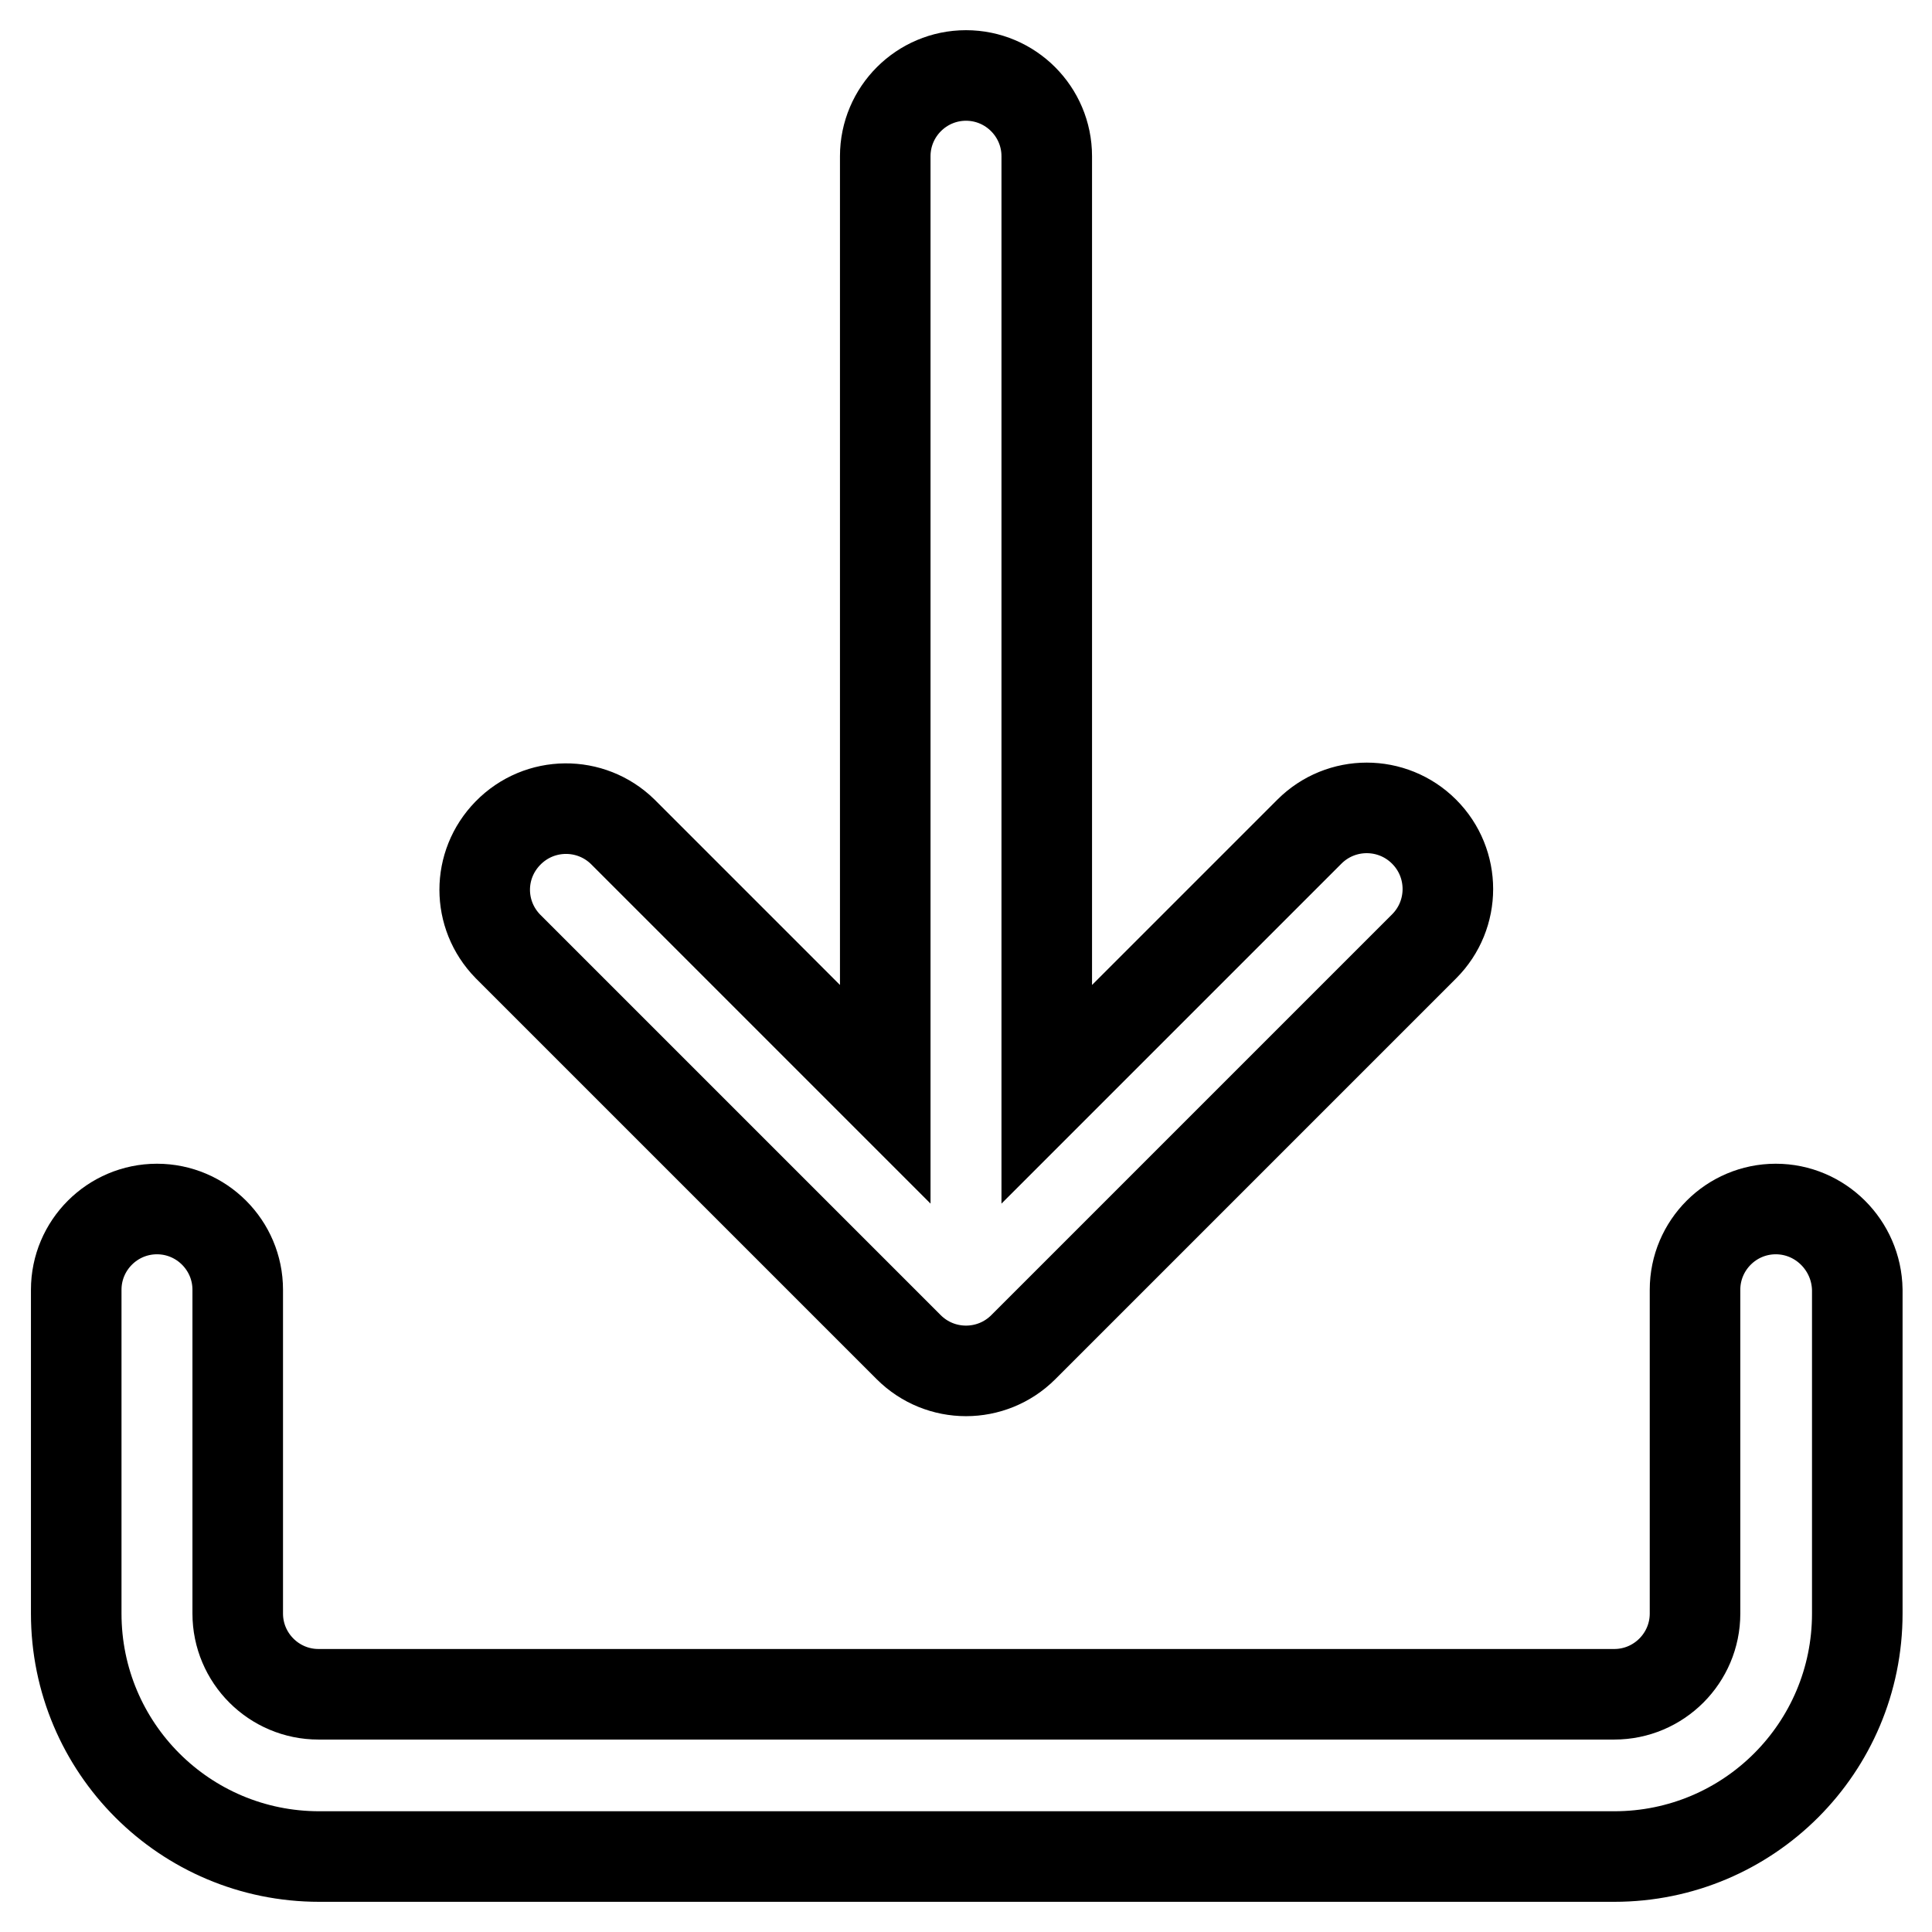
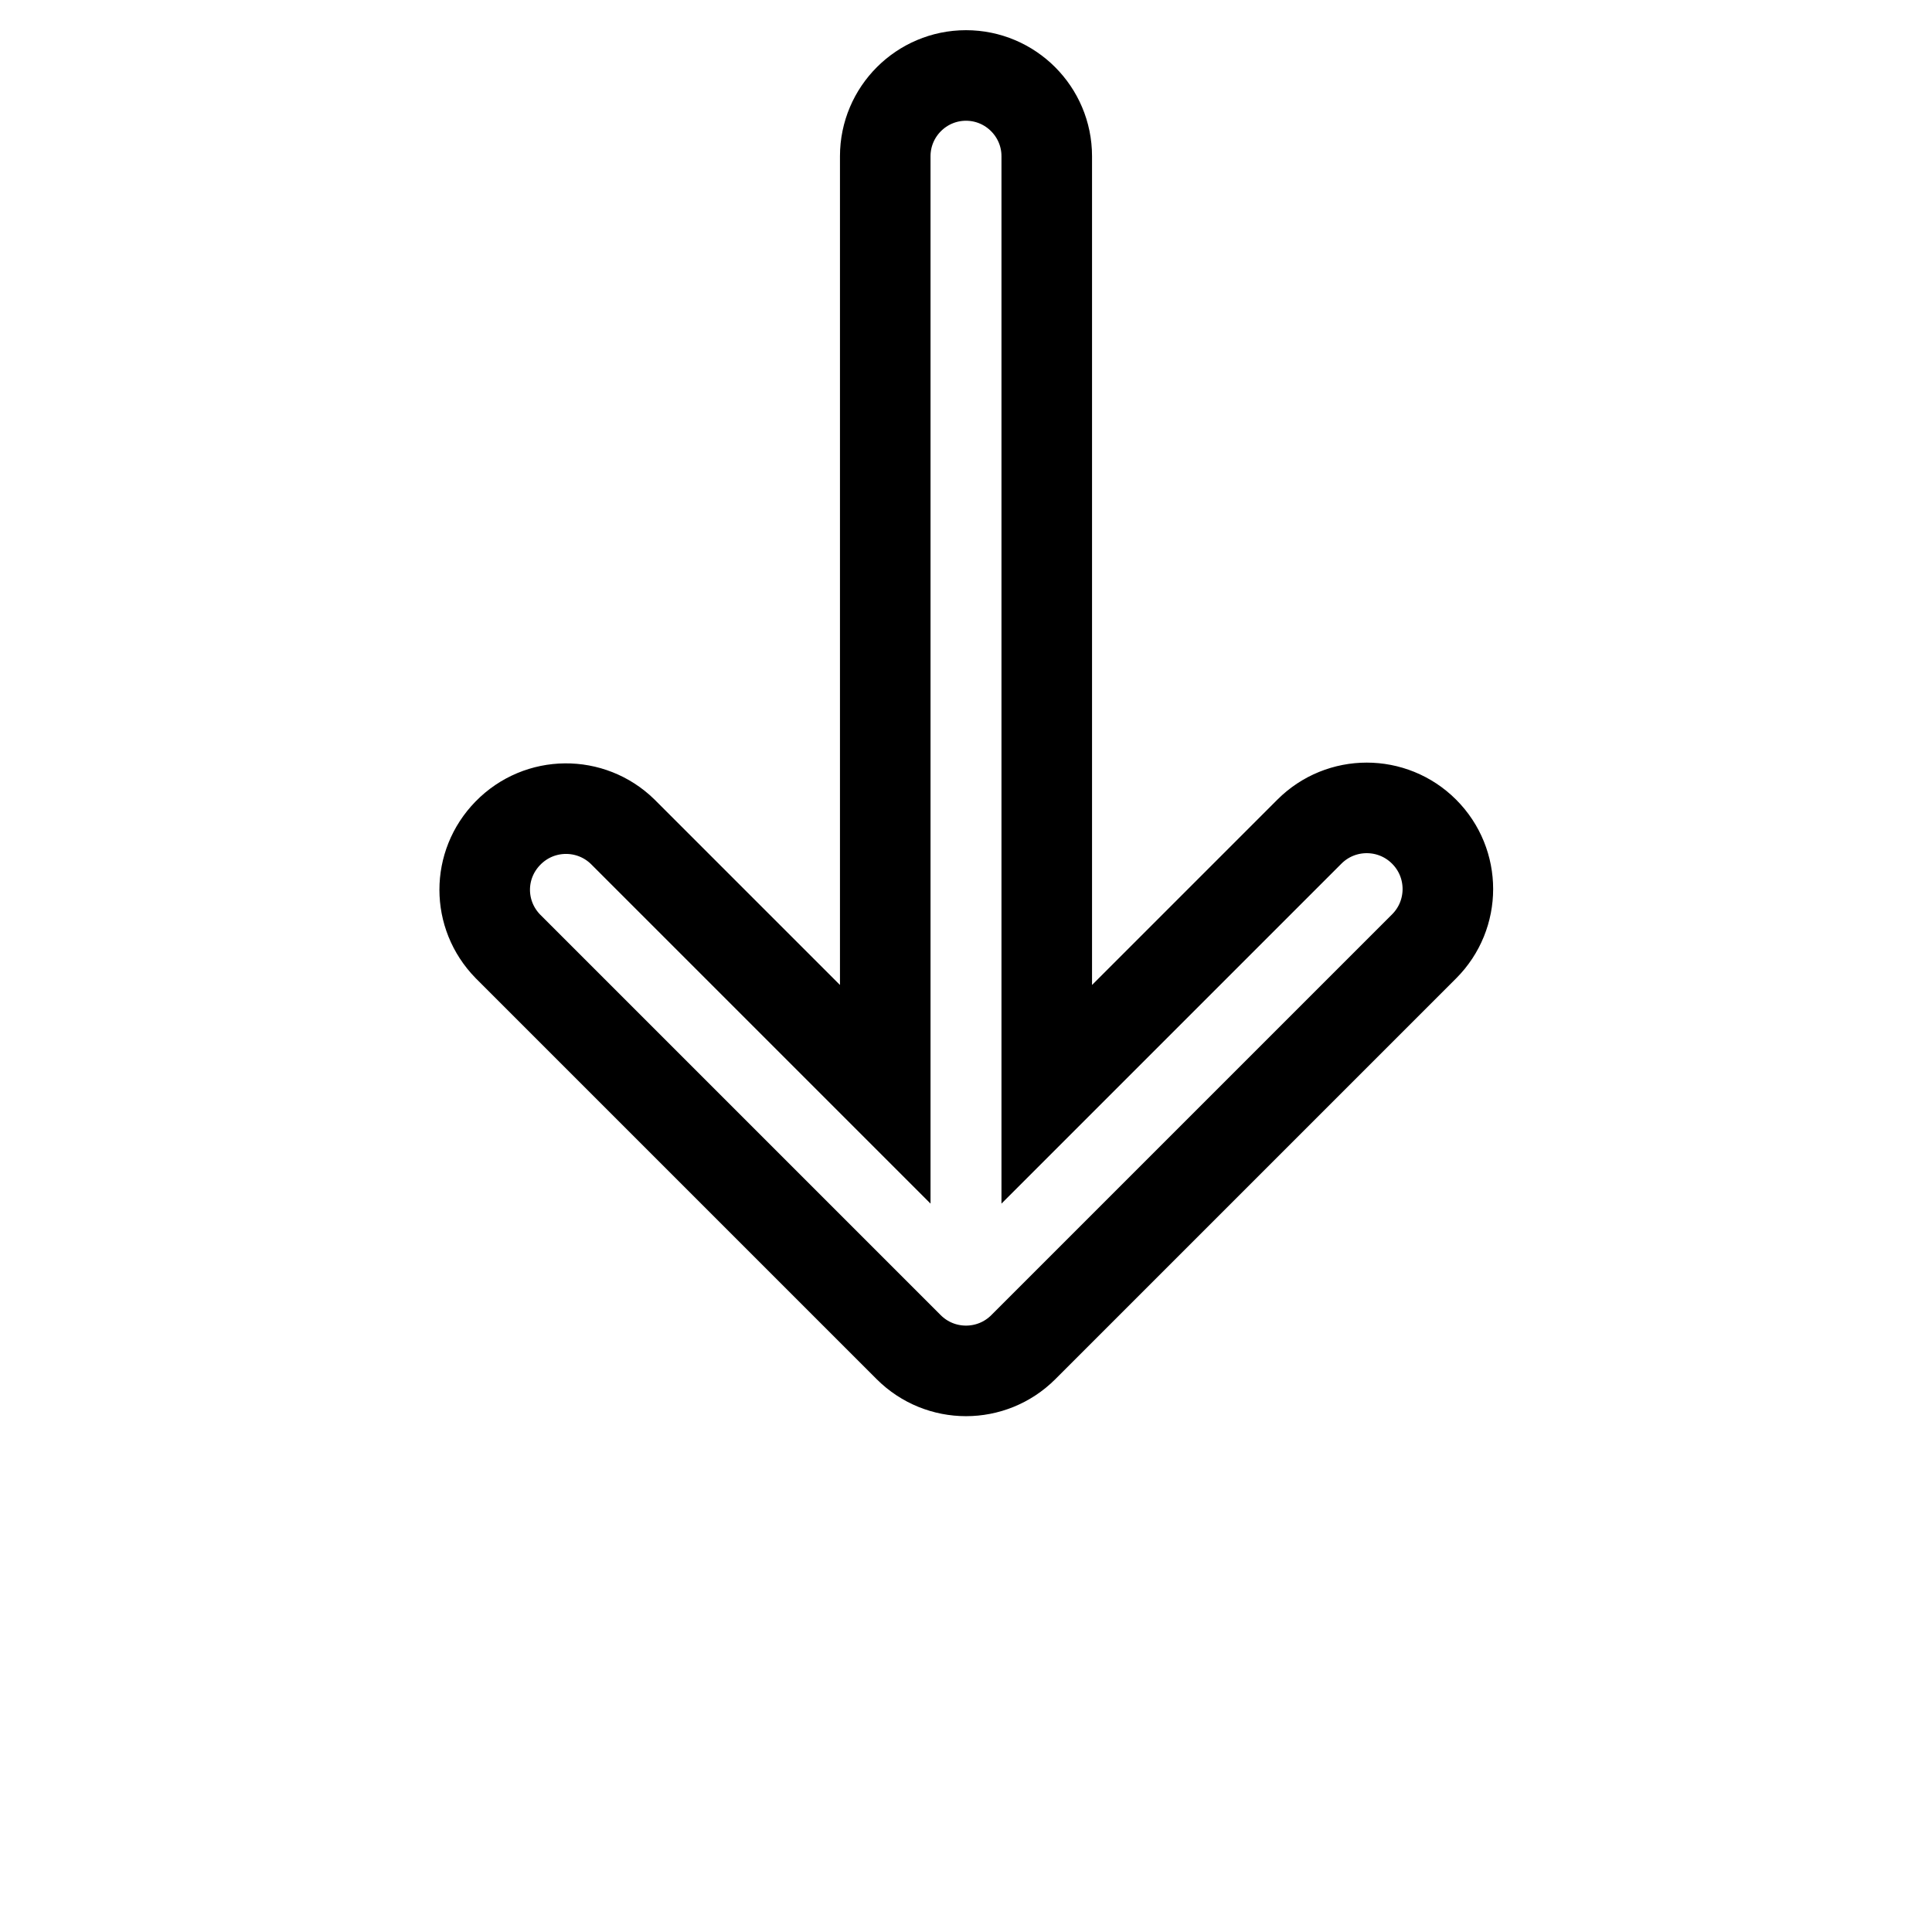
<svg xmlns="http://www.w3.org/2000/svg" version="1.1" x="0px" y="0px" viewBox="0 0 256 256" enable-background="new 0 0 256 256" xml:space="preserve">
  <g>
-     <path stroke-width="12" fill-opacity="0" stroke="#000000" d="M235.3,160.2c-5.9,0-10.7,4.8-10.7,10.7l0,0v42.9c0,5.9-4.8,10.7-10.7,10.7H42.2c-5.9,0-10.7-4.8-10.7-10.7 v-42.9c0-5.9-4.8-10.7-10.7-10.7c-5.9,0-10.7,4.8-10.7,10.7v42.9c0,17.8,14.4,32.2,32.2,32.2h171.6c17.8,0,32.2-14.4,32.2-32.2 v-42.9C246,165,241.2,160.2,235.3,160.2L235.3,160.2z" />
    <path stroke-width="12" fill-opacity="0" stroke="#000000" d="M188.7,110.2c-4.2-4.2-11-4.2-15.2,0L138.7,145V20.7c0-5.9-4.8-10.7-10.7-10.7s-10.7,4.8-10.7,10.7V145 l-34.8-34.8c-4.2-4.1-11-4.1-15.2,0.2c-4.1,4.2-4.1,10.8,0,15l53.1,53.1c4.2,4.2,11,4.2,15.2,0l53.1-53.1 C192.9,121.2,192.9,114.4,188.7,110.2z" />
  </g>
</svg>